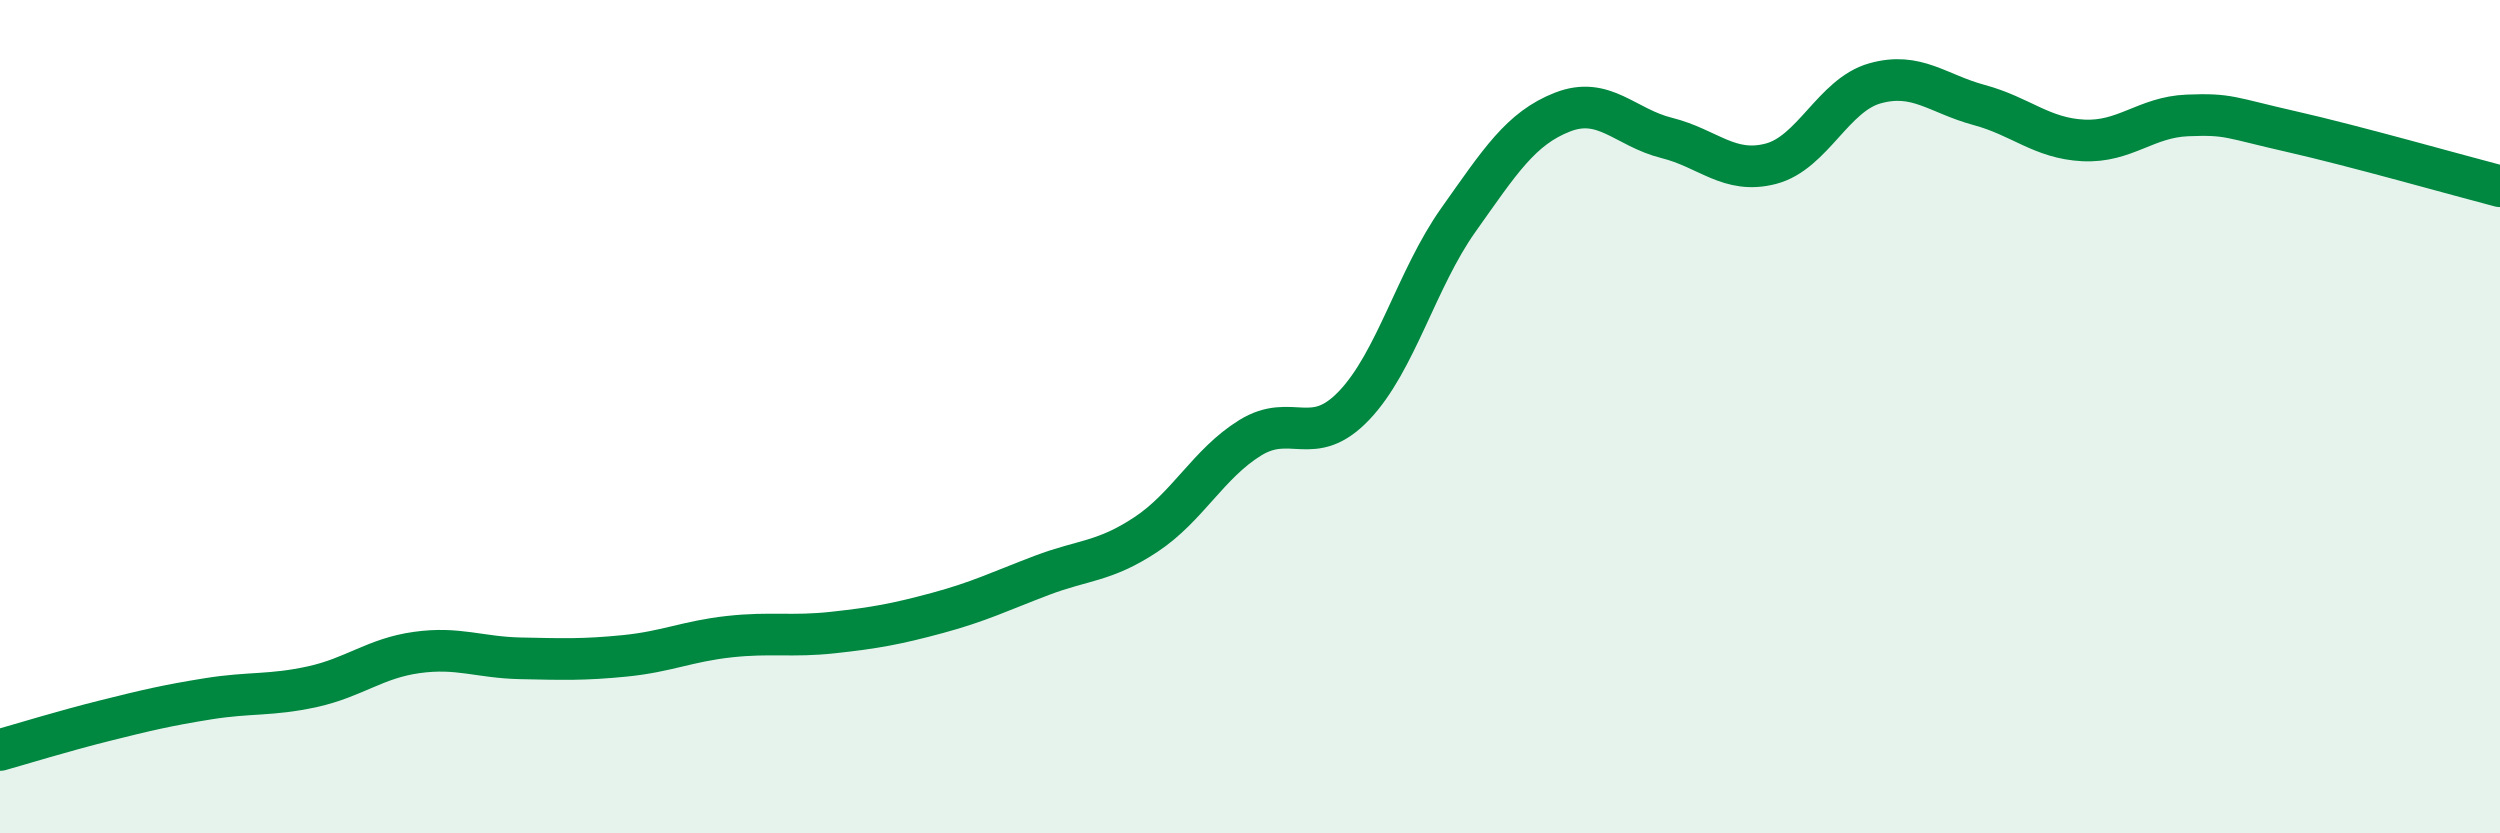
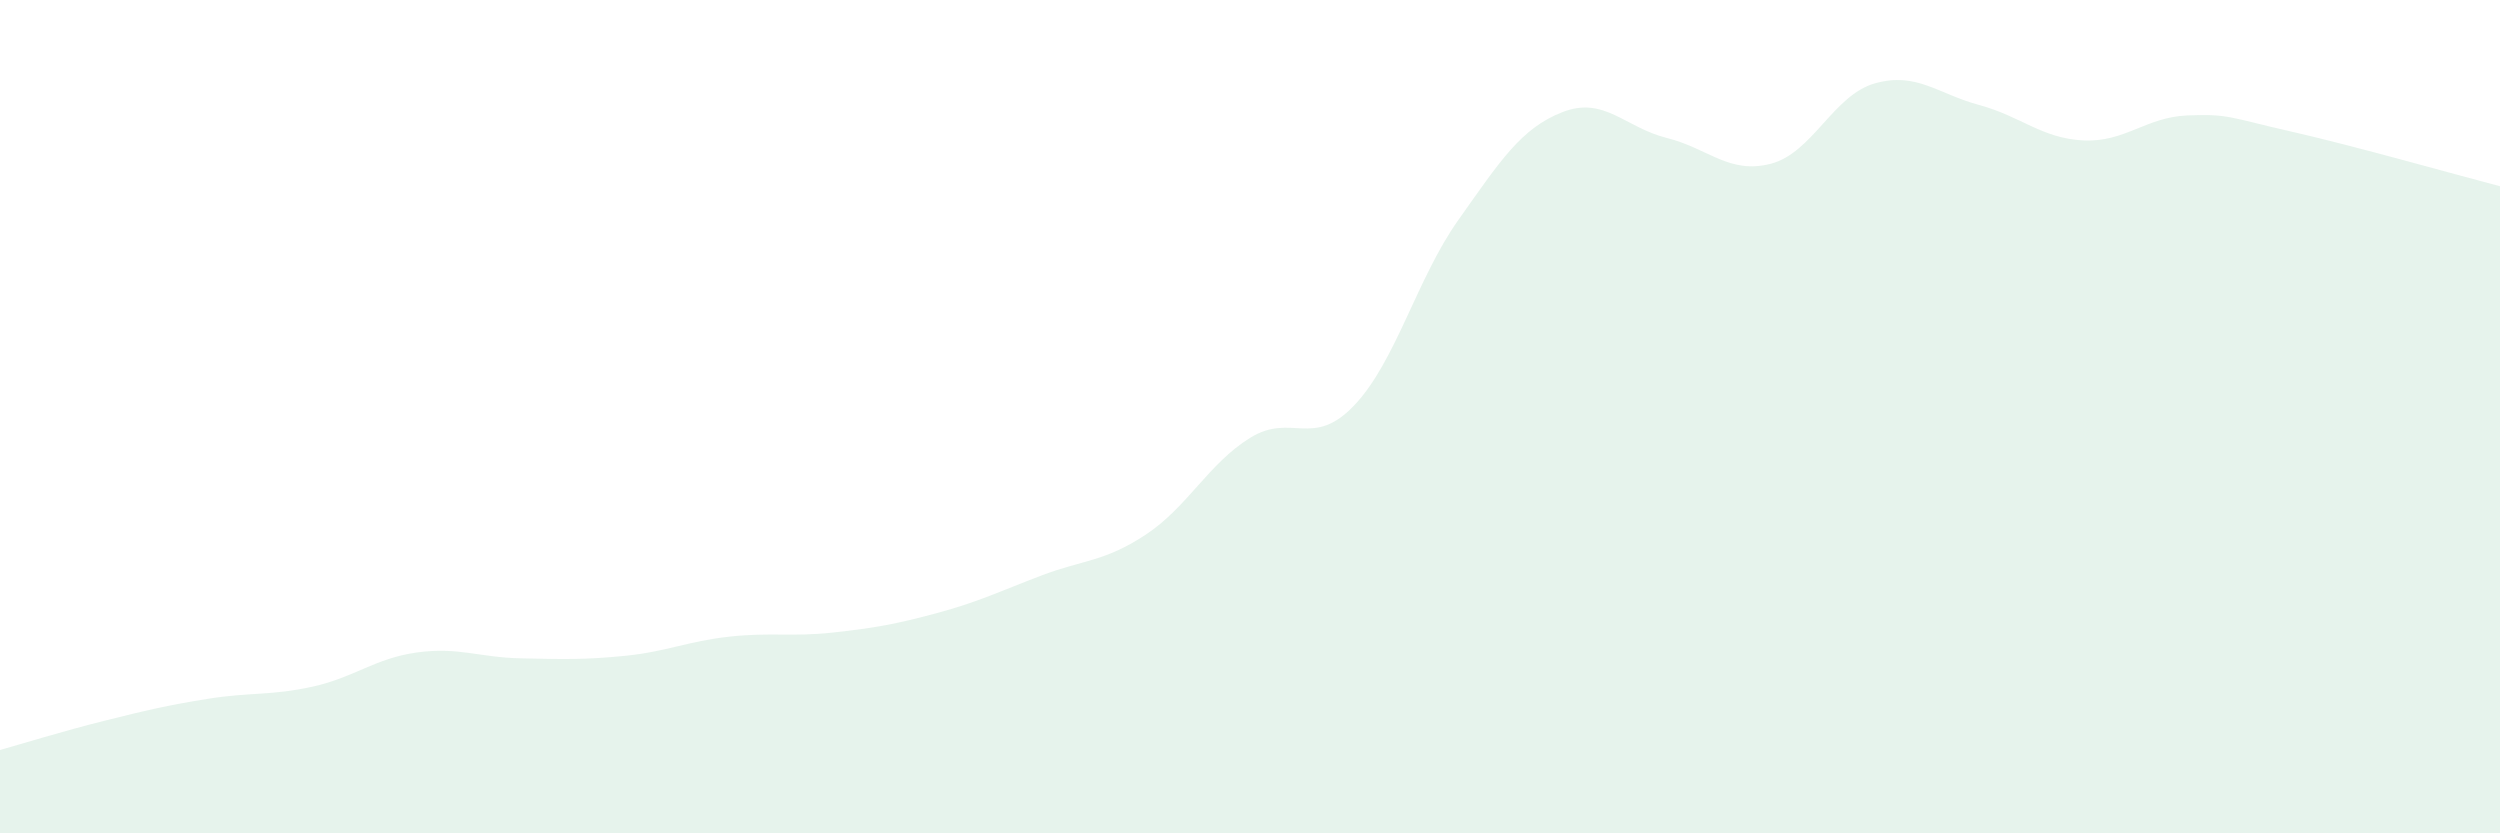
<svg xmlns="http://www.w3.org/2000/svg" width="60" height="20" viewBox="0 0 60 20">
  <path d="M 0,18 C 0.5,17.86 1.5,17.55 2.5,17.3 C 3.5,17.05 4,16.93 5,16.77 C 6,16.61 6.5,16.7 7.5,16.48 C 8.5,16.26 9,15.8 10,15.66 C 11,15.52 11.5,15.78 12.5,15.8 C 13.5,15.82 14,15.84 15,15.74 C 16,15.64 16.5,15.39 17.5,15.28 C 18.5,15.17 19,15.29 20,15.18 C 21,15.07 21.5,14.98 22.5,14.71 C 23.5,14.44 24,14.19 25,13.81 C 26,13.43 26.5,13.49 27.5,12.83 C 28.5,12.17 29,11.13 30,10.51 C 31,9.89 31.5,10.78 32.5,9.73 C 33.5,8.68 34,6.69 35,5.28 C 36,3.87 36.5,3.08 37.5,2.69 C 38.5,2.3 39,3.06 40,3.31 C 41,3.56 41.5,4.19 42.5,3.93 C 43.5,3.67 44,2.28 45,2 C 46,1.72 46.5,2.25 47.5,2.52 C 48.5,2.79 49,3.32 50,3.37 C 51,3.42 51.5,2.81 52.5,2.77 C 53.5,2.73 53.5,2.82 55,3.16 C 56.5,3.5 59,4.21 60,4.47L60 20L0 20Z" fill="#008740" opacity="0.1" stroke-linecap="round" stroke-linejoin="round" />
-   <path d="M 0,18 C 0.5,17.86 1.5,17.55 2.5,17.3 C 3.5,17.05 4,16.93 5,16.77 C 6,16.61 6.5,16.7 7.5,16.48 C 8.5,16.26 9,15.8 10,15.66 C 11,15.52 11.5,15.78 12.5,15.8 C 13.5,15.82 14,15.84 15,15.74 C 16,15.64 16.5,15.39 17.5,15.28 C 18.5,15.17 19,15.29 20,15.18 C 21,15.07 21.5,14.98 22.5,14.71 C 23.5,14.44 24,14.19 25,13.81 C 26,13.43 26.5,13.49 27.5,12.83 C 28.5,12.17 29,11.13 30,10.51 C 31,9.89 31.5,10.78 32.5,9.73 C 33.5,8.68 34,6.69 35,5.28 C 36,3.87 36.5,3.08 37.5,2.69 C 38.5,2.3 39,3.06 40,3.31 C 41,3.56 41.5,4.19 42.5,3.93 C 43.5,3.67 44,2.28 45,2 C 46,1.72 46.5,2.25 47.5,2.52 C 48.5,2.79 49,3.32 50,3.37 C 51,3.42 51.5,2.81 52.5,2.77 C 53.5,2.73 53.5,2.82 55,3.16 C 56.5,3.5 59,4.21 60,4.47" stroke="#008740" stroke-width="1" fill="none" stroke-linecap="round" stroke-linejoin="round" />
</svg>